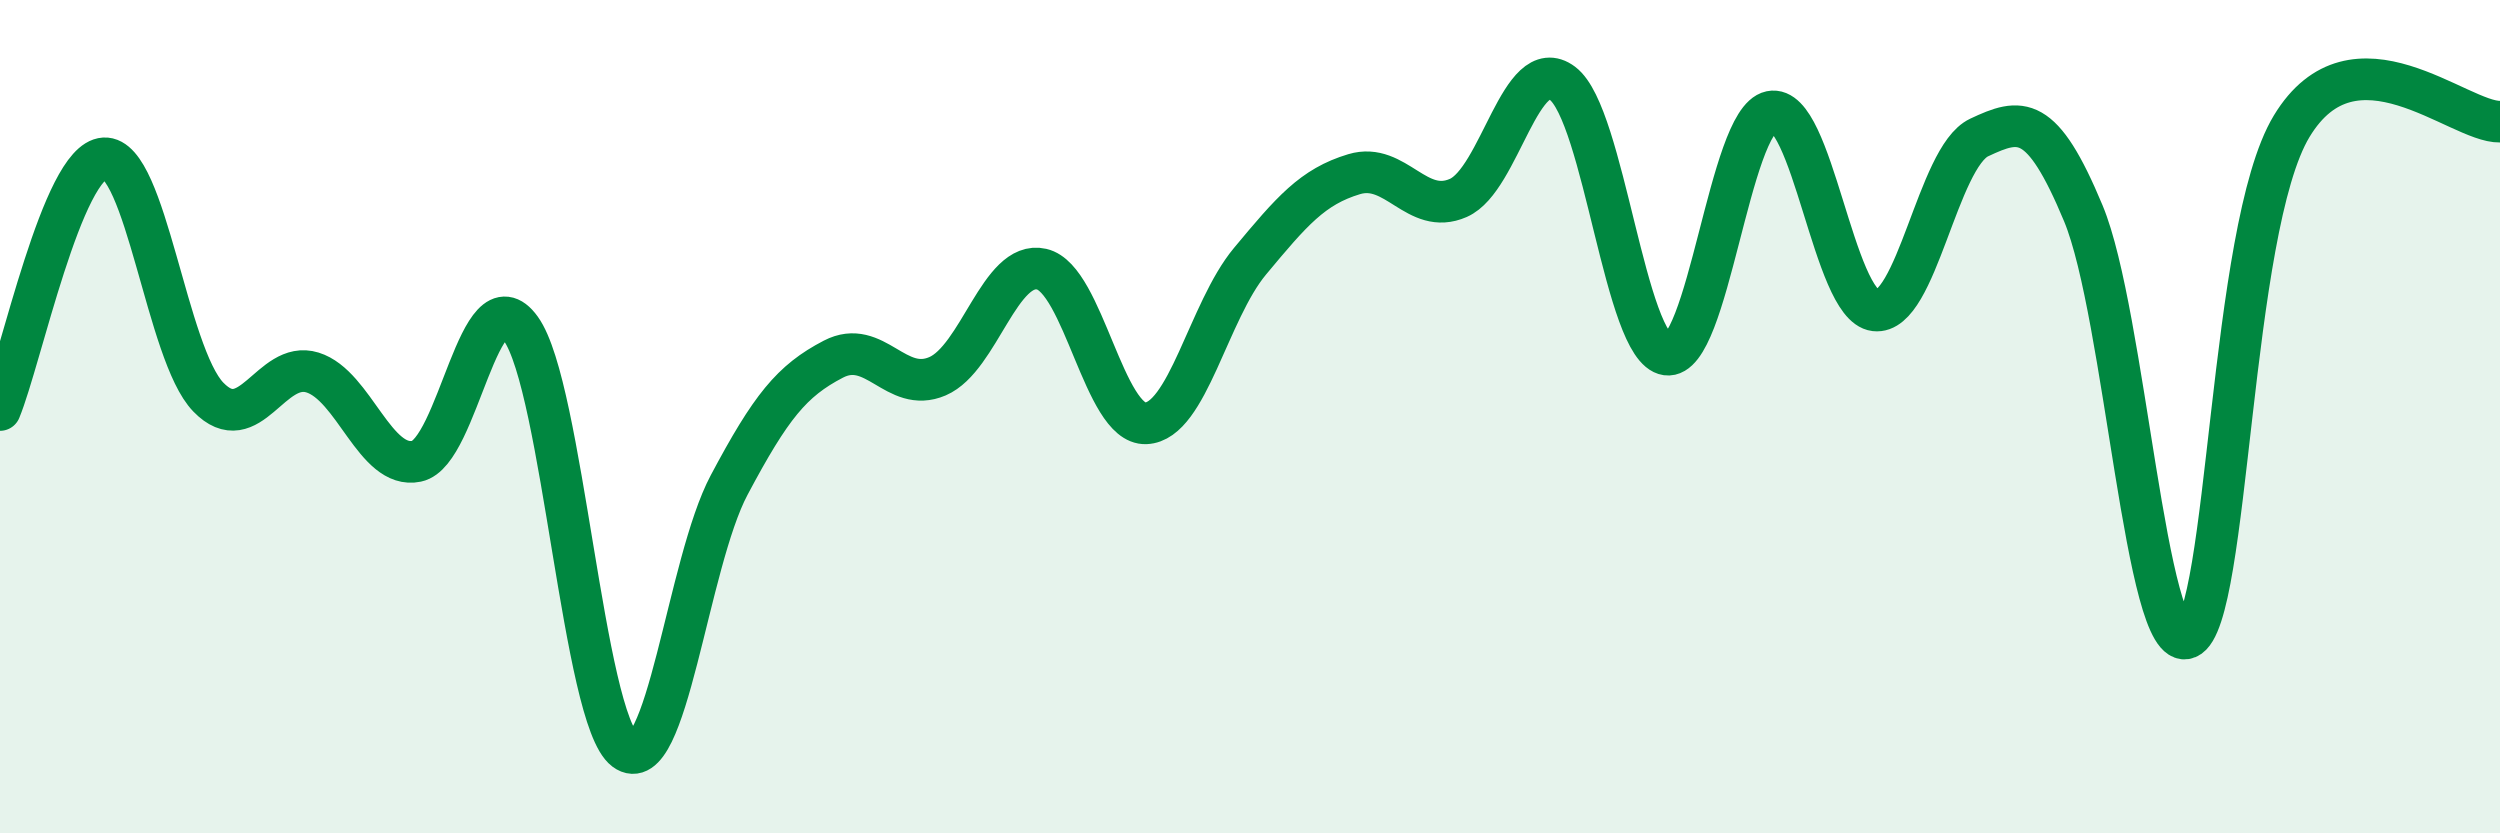
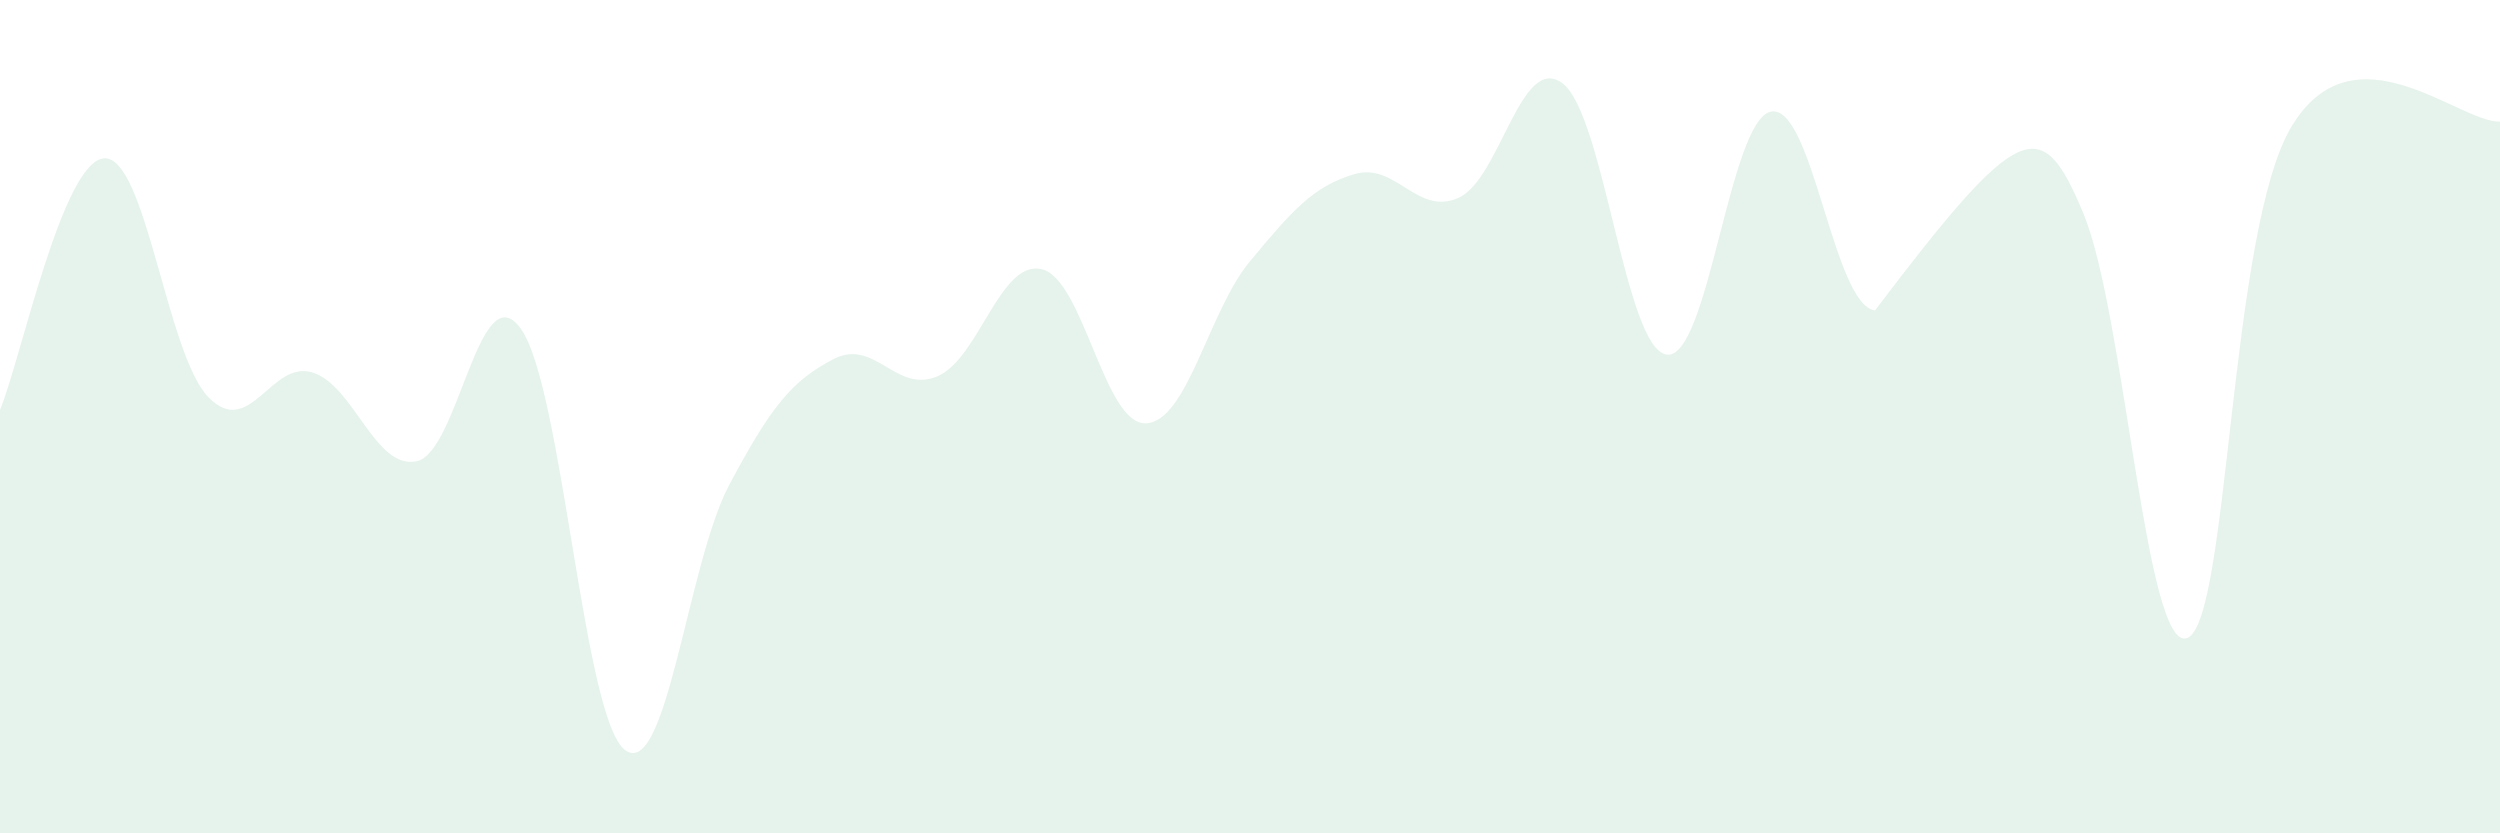
<svg xmlns="http://www.w3.org/2000/svg" width="60" height="20" viewBox="0 0 60 20">
-   <path d="M 0,9.84 C 0.5,8.63 1.5,3.86 2.5,3.8 C 3.5,3.74 4,8.5 5,9.53 C 6,10.56 6.5,8.63 7.5,8.94 C 8.5,9.25 9,11.28 10,11.07 C 11,10.86 11.5,6.5 12.5,7.89 C 13.5,9.28 14,17.25 15,18 C 16,18.75 16.5,13.52 17.5,11.64 C 18.5,9.76 19,9.14 20,8.62 C 21,8.1 21.5,9.46 22.5,9.03 C 23.5,8.6 24,6.23 25,6.46 C 26,6.69 26.5,10.2 27.5,10.16 C 28.5,10.12 29,7.47 30,6.27 C 31,5.07 31.5,4.48 32.5,4.18 C 33.5,3.88 34,5.19 35,4.75 C 36,4.31 36.5,1.25 37.5,2 C 38.5,2.75 39,8.37 40,8.51 C 41,8.65 41.5,2.89 42.5,2.68 C 43.5,2.47 44,7.33 45,7.45 C 46,7.57 46.5,3.77 47.5,3.3 C 48.5,2.83 49,2.72 50,5.12 C 51,7.52 51.5,15.73 52.5,15.31 C 53.5,14.89 53.5,5.51 55,3.03 C 56.5,0.55 59,2.94 60,2.92L60 20L0 20Z" fill="#008740" opacity="0.1" stroke-linecap="round" stroke-linejoin="round" />
-   <path d="M 0,9.84 C 0.5,8.63 1.5,3.86 2.5,3.8 C 3.5,3.74 4,8.5 5,9.53 C 6,10.56 6.5,8.63 7.5,8.94 C 8.5,9.25 9,11.28 10,11.07 C 11,10.86 11.5,6.5 12.5,7.89 C 13.5,9.28 14,17.25 15,18 C 16,18.75 16.5,13.52 17.5,11.64 C 18.5,9.76 19,9.14 20,8.62 C 21,8.1 21.5,9.46 22.5,9.03 C 23.5,8.6 24,6.23 25,6.46 C 26,6.69 26.5,10.2 27.5,10.16 C 28.5,10.12 29,7.47 30,6.27 C 31,5.07 31.5,4.48 32.5,4.18 C 33.5,3.88 34,5.19 35,4.75 C 36,4.31 36.5,1.25 37.5,2 C 38.5,2.75 39,8.37 40,8.51 C 41,8.65 41.5,2.89 42.5,2.68 C 43.5,2.47 44,7.33 45,7.45 C 46,7.57 46.5,3.77 47.5,3.3 C 48.5,2.83 49,2.72 50,5.12 C 51,7.52 51.5,15.73 52.5,15.31 C 53.5,14.89 53.5,5.51 55,3.03 C 56.5,0.55 59,2.94 60,2.92" stroke="#008740" stroke-width="1" fill="none" stroke-linecap="round" stroke-linejoin="round" />
+   <path d="M 0,9.84 C 0.5,8.63 1.5,3.86 2.5,3.8 C 3.5,3.74 4,8.5 5,9.53 C 6,10.56 6.5,8.63 7.5,8.94 C 8.5,9.25 9,11.28 10,11.07 C 11,10.86 11.5,6.5 12.5,7.89 C 13.5,9.28 14,17.25 15,18 C 16,18.75 16.5,13.52 17.5,11.64 C 18.5,9.76 19,9.14 20,8.62 C 21,8.1 21.5,9.46 22.5,9.03 C 23.5,8.6 24,6.23 25,6.46 C 26,6.69 26.5,10.2 27.5,10.16 C 28.5,10.12 29,7.47 30,6.27 C 31,5.07 31.5,4.48 32.5,4.18 C 33.5,3.88 34,5.19 35,4.75 C 36,4.31 36.5,1.25 37.5,2 C 38.5,2.75 39,8.37 40,8.51 C 41,8.65 41.5,2.89 42.5,2.68 C 43.5,2.47 44,7.33 45,7.45 C 48.5,2.83 49,2.72 50,5.12 C 51,7.52 51.5,15.73 52.5,15.31 C 53.5,14.89 53.5,5.51 55,3.03 C 56.5,0.55 59,2.94 60,2.92L60 20L0 20Z" fill="#008740" opacity="0.1" stroke-linecap="round" stroke-linejoin="round" />
</svg>